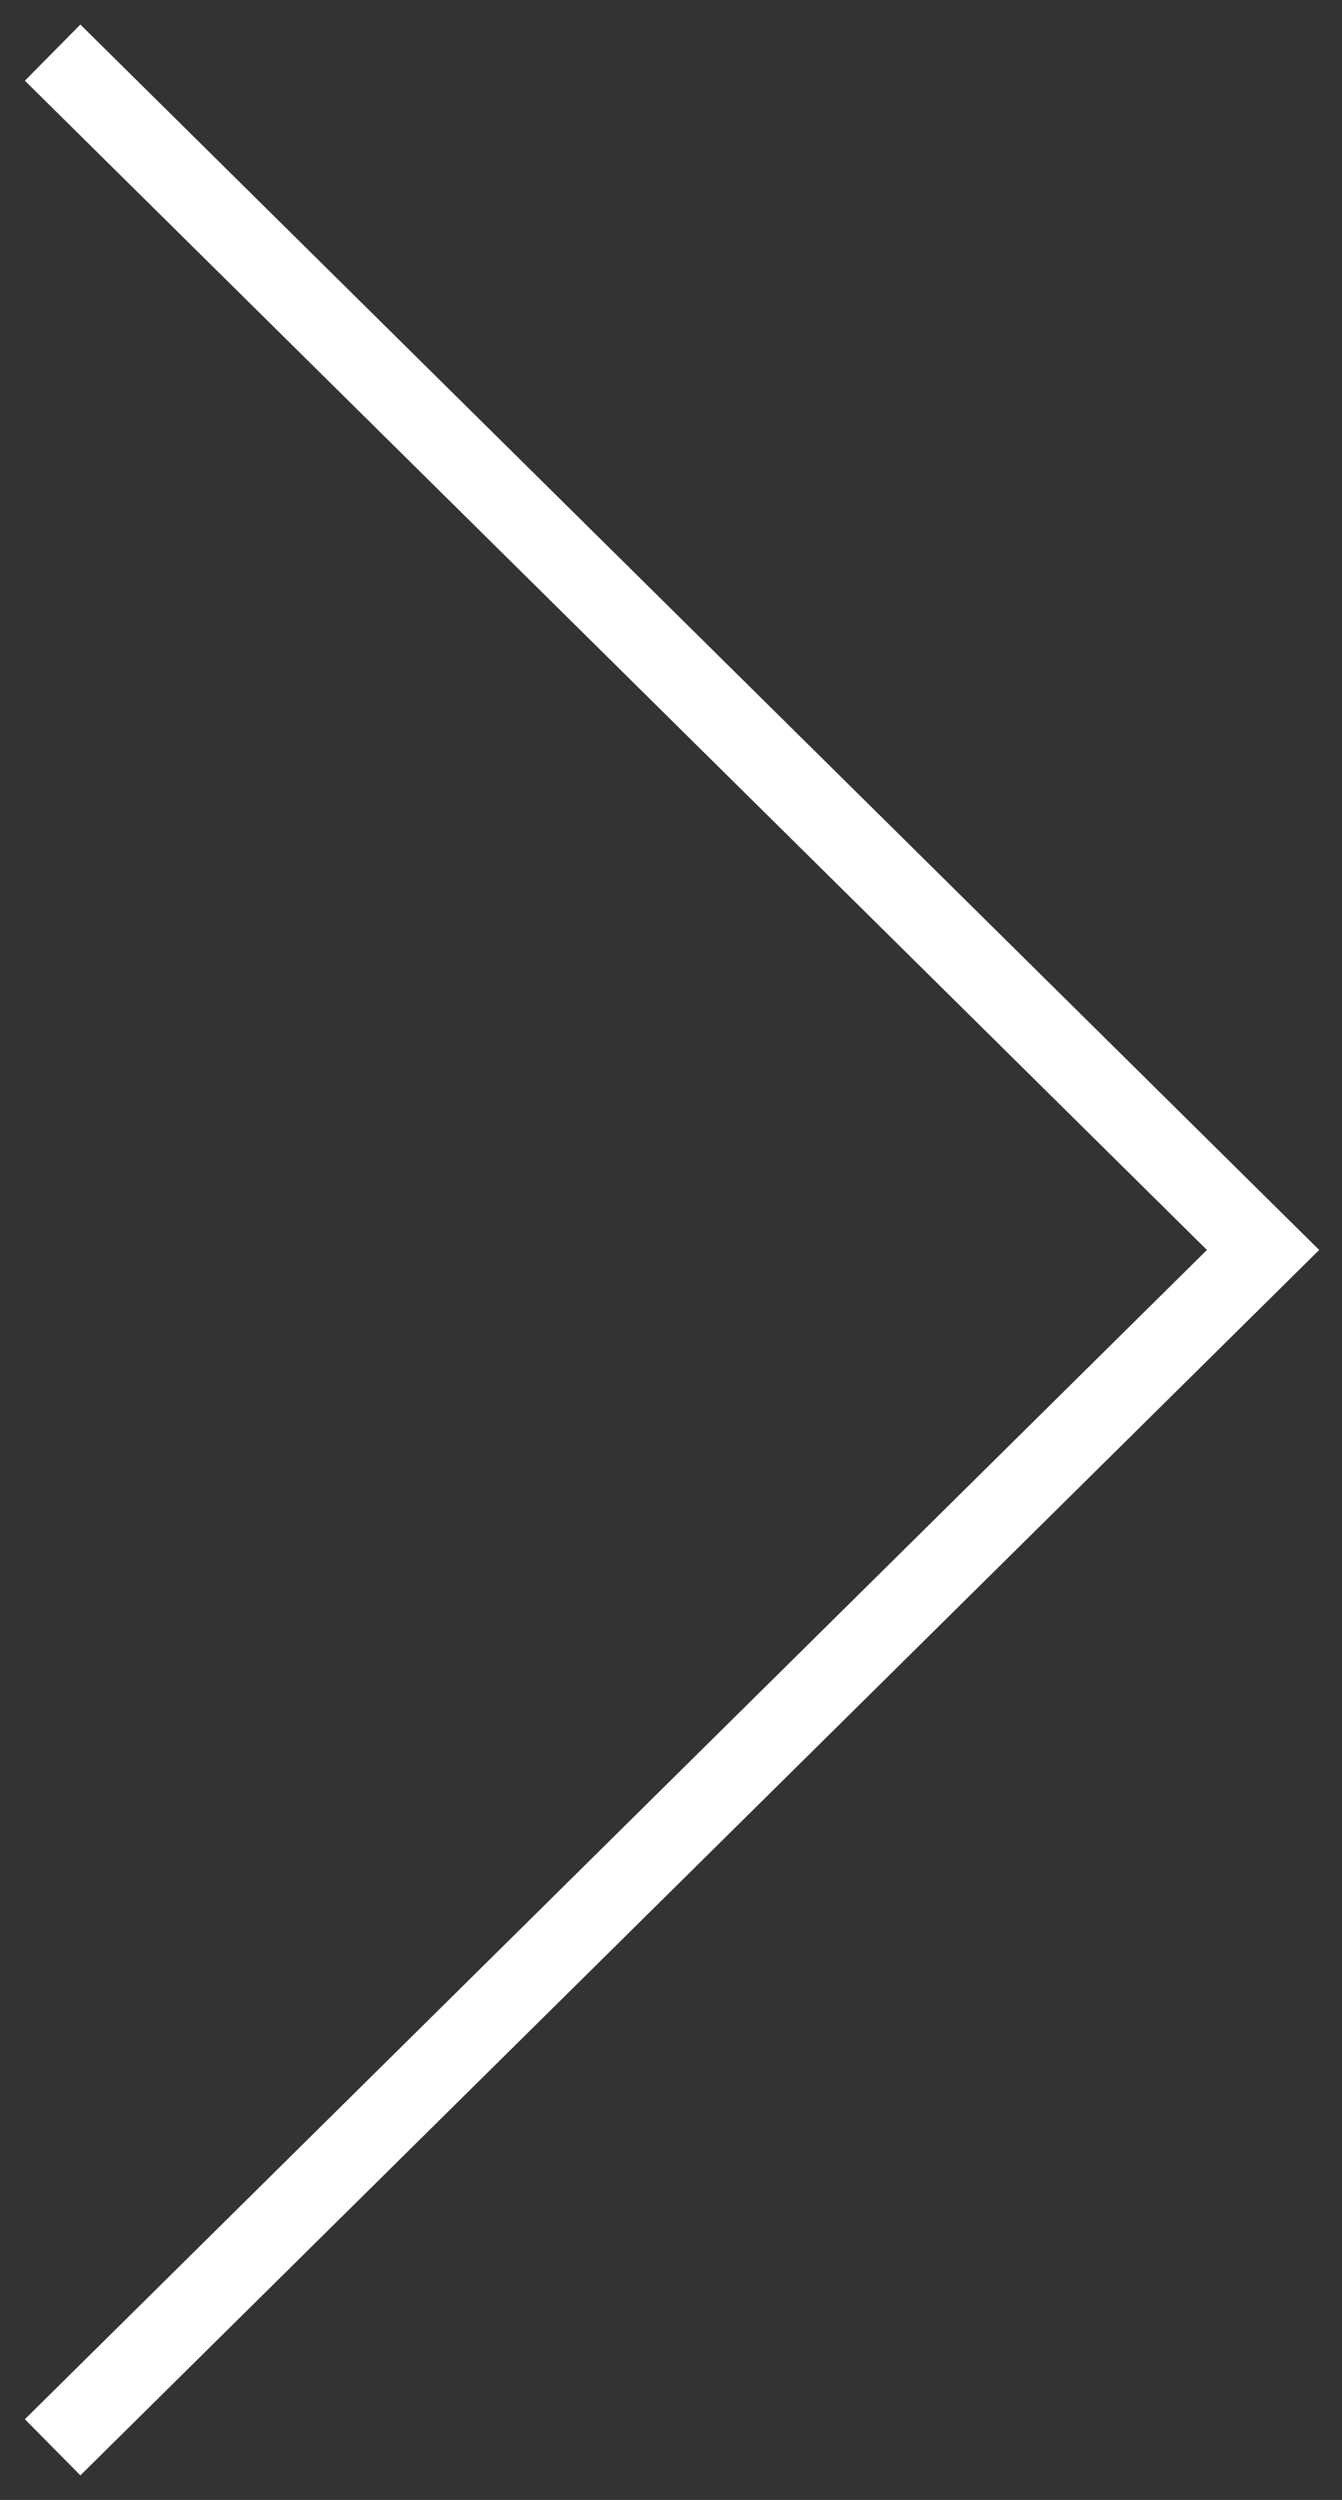
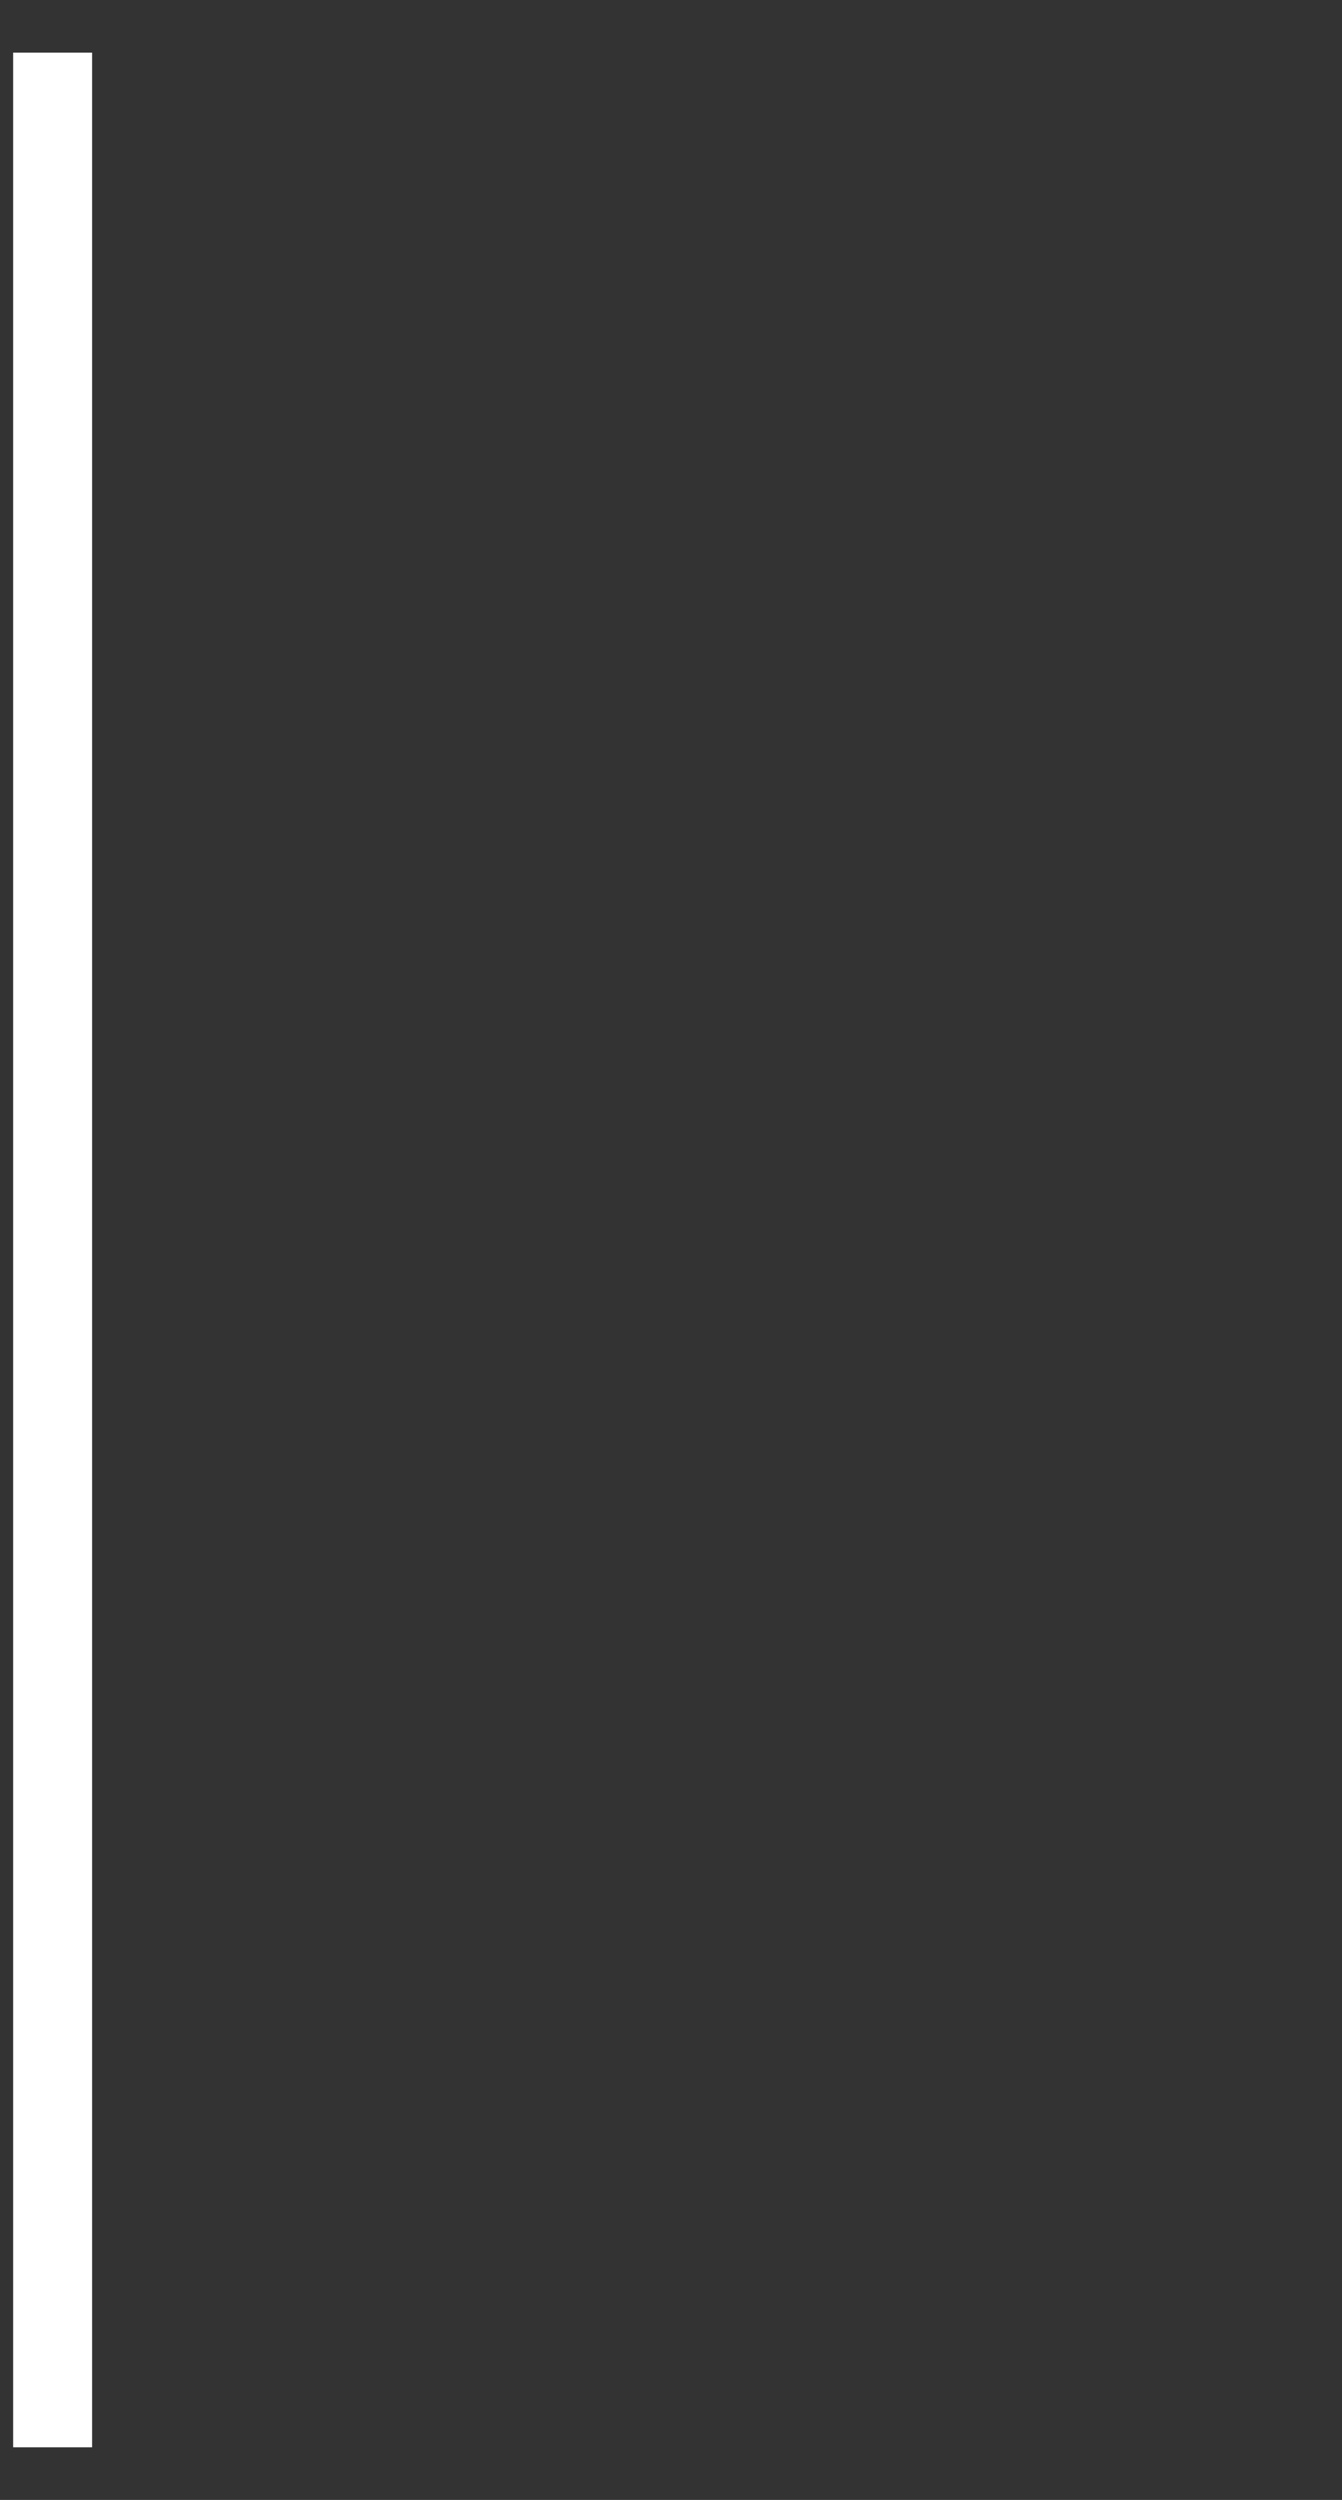
<svg xmlns="http://www.w3.org/2000/svg" width="51" height="95" viewBox="0 0 51 95" fill="none">
  <rect x="0" y="0" width="51" height="95" fill="#333333" stroke="none" />
-   <path d="M2 2L48 47.5L2 93" stroke="white" stroke-width="3" />
+   <path d="M2 2L2 93" stroke="white" stroke-width="3" />
</svg>